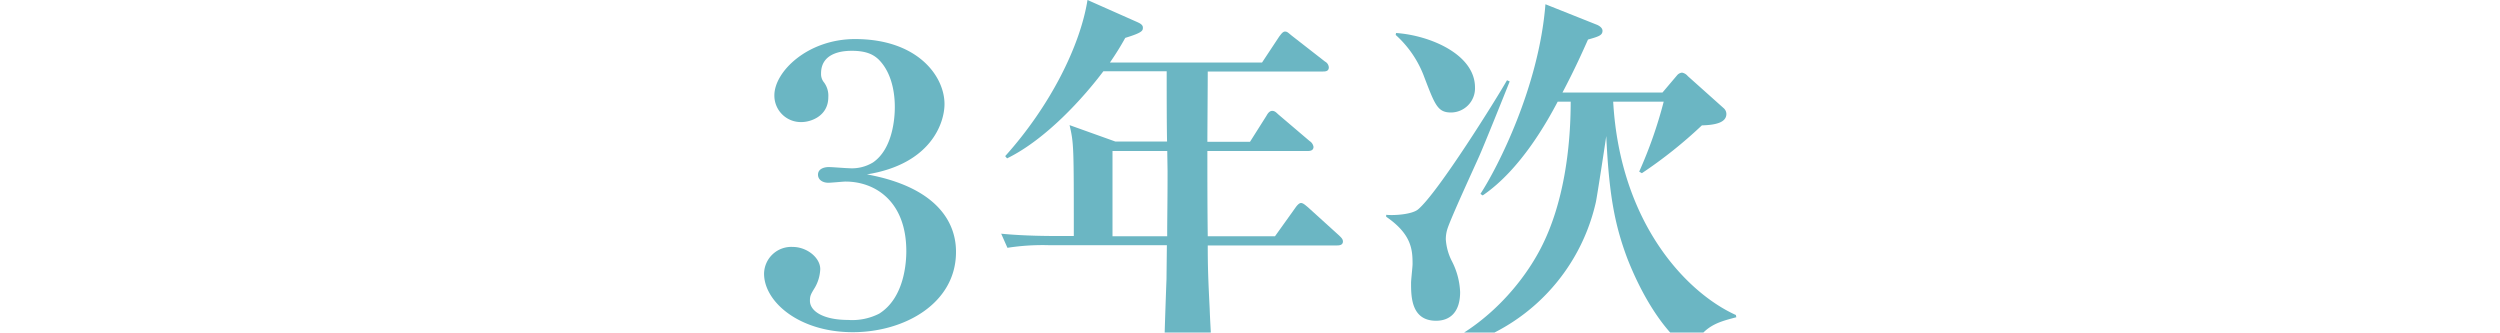
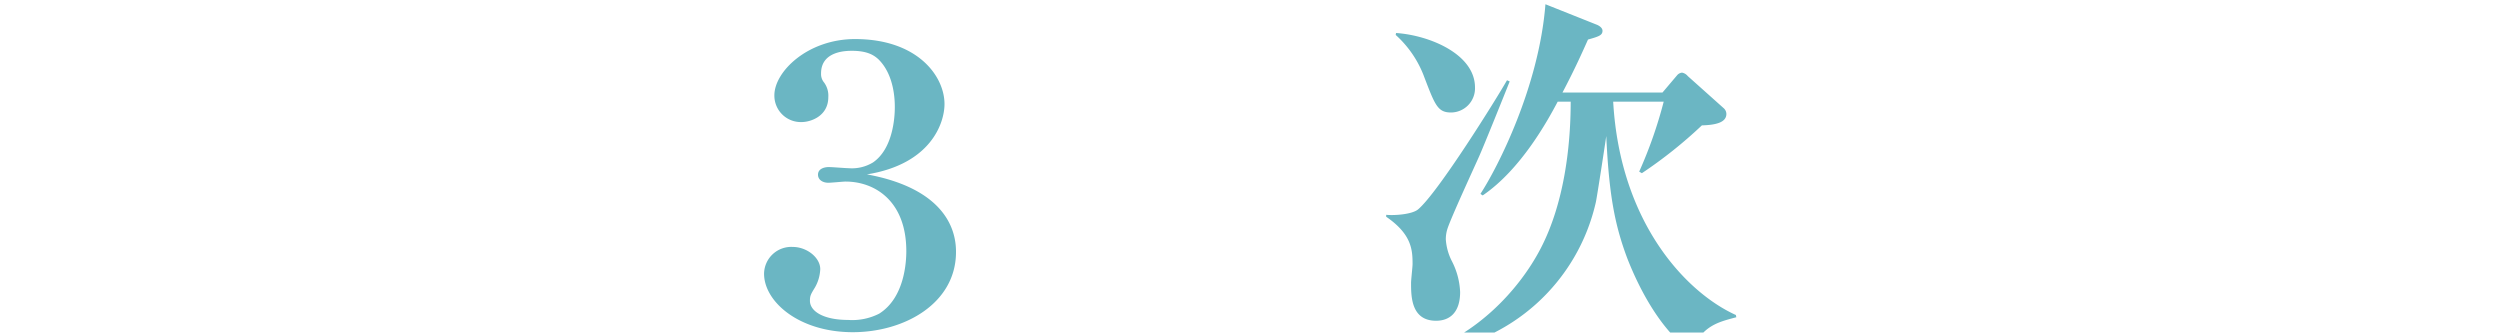
<svg xmlns="http://www.w3.org/2000/svg" id="レイヤー_1" data-name="レイヤー 1" viewBox="0 0 400 53.21">
  <defs>
    <style>.cls-1{fill:#6bb6c3;}</style>
  </defs>
  <path class="cls-1" d="M136.44,53.15c-8.62,0-14.19-4.89-14.19-9.36a4.35,4.35,0,0,1,4.59-4.28c2.26,0,4.4,1.71,4.4,3.55a6.41,6.41,0,0,1-.85,2.94c-.68,1.1-.8,1.34-.8,2.13,0,1.66,2.14,3.06,6.12,3.06a9.49,9.49,0,0,0,4.95-1c4.1-2.56,4.35-8.37,4.35-10,0-8-5-11.14-9.73-11.14-.37,0-2.26.19-2.75.19-.92,0-1.65-.49-1.65-1.29,0-1,1.1-1.22,1.71-1.22s2.69.18,3.18.18a6.49,6.49,0,0,0,3.91-.92c3.12-2.14,3.49-7,3.49-8.8,0-.92,0-5.14-2.63-7.71-.67-.61-1.71-1.35-4.22-1.35-.86,0-4.95,0-4.95,3.61a2.1,2.1,0,0,0,.49,1.47,3.57,3.57,0,0,1,.67,2.32c0,3.06-2.82,4-4.28,4a4.23,4.23,0,0,1-4.35-4.28c0-3.79,5.33-9,12.91-9,10,0,14.31,5.93,14.31,10.4,0,3-2.14,9.6-12.41,11.25,10.88,2,14.25,7.4,14.25,12.36C153,48.5,144.76,53.15,136.44,53.15Z" />
-   <path class="cls-1" d="M213.92,39.27H193.24c0,3.42.07,5.38.31,10.15.06,1.77.18,3.61.18,3.79,0,2.69-1.71,4-4.64,4-2.15,0-2.76-1-2.76-3.12,0-.79.25-8,.31-9.42,0-.24.06-5.32.06-5.44H167.8a36.31,36.31,0,0,0-6.61.42l-1-2.26c3.67.37,8,.37,8.68.37h2.94c0-14.37,0-14.8-.68-17.74l7.34,2.63h8.26c-.06-2.87-.06-7.52-.06-11.25H176.54c-3.17,4.22-9.17,10.89-15.41,13.94l-.3-.36C168,17,172.82,7.4,174,0l8,3.55c.24.12.86.36.86.85s0,.8-2.82,1.66A44,44,0,0,1,177.59,10h24.34l2.75-4.16c.25-.31.55-.79.92-.79s.49.18,1.1.67L212,9.85a1.14,1.14,0,0,1,.61.92c0,.61-.49.67-.92.67H193.24c0,1.77-.06,9.66-.06,11.25H200l2.63-4.16c.13-.24.43-.79.92-.79s.73.37,1.1.67l4.89,4.16a1.35,1.35,0,0,1,.62.92c0,.61-.55.67-.92.67H193.18c0,4.28,0,9.11.06,13.64H204l3.24-4.53c.12-.18.55-.79.92-.79s.79.43,1.1.67l5,4.53c.43.42.61.61.61,1C214.83,39.2,214.34,39.27,213.92,39.27ZM186.76,24.16H178V37.8h8.75c0-3.18.06-5.38.06-10.4Z" />
  <path class="cls-1" d="M236.58,25.2c-.79,1.77-4.46,9.72-5,11.44a5.47,5.47,0,0,0-.25,1.65,8.9,8.9,0,0,0,1,3.55,11.8,11.8,0,0,1,1.29,4.89c0,3.18-1.59,4.59-3.85,4.59-4,0-4-3.92-4-6.06,0-.49.24-2.57.24-3,0-2.26-.12-4.77-4.22-7.58v-.31c1.29.13,4.1-.06,5.08-.85,3.18-2.63,12.66-17.86,14.25-20.68l.43.19C240.8,14.92,237.26,23.73,236.58,25.2ZM232.18,18c-2.14,0-2.57-1.16-4.28-5.62a16.92,16.92,0,0,0-4.59-6.79l.06-.31C228.63,5.63,236,8.62,236,14A3.87,3.87,0,0,1,232.18,18Zm38.41,38.23c-5.63-3.86-9.11-12.05-10.21-14.86C258.3,35.84,257.44,31,257,21.77c-.24,1.66-1.4,9.24-1.65,10.52a31.1,31.1,0,0,1-26.79,24.1l-.12-.36c7.52-2.51,14.43-9.24,18.1-16.34s4.77-16.08,4.77-23.42h-2.08c-1.59,3-5.87,10.83-12,15l-.36-.25c2.75-4.22,9.36-17.12,10.4-30.34l8.13,3.24c.37.13,1,.49,1,1,0,.74-.61.92-2.32,1.41C253.16,8.38,252,11,250,14.8h16l2.33-2.75a1.2,1.2,0,0,1,.79-.43,1.56,1.56,0,0,1,.92.55l5.75,5.14a1.24,1.24,0,0,1,.43.92c0,1.4-1.78,1.77-3.92,1.83a72.23,72.23,0,0,1-9.6,7.65l-.43-.25a70,70,0,0,0,3.92-11.19h-8.08c1.1,19.45,11.75,30.58,19.63,34.13l.07.36C274.75,51.56,272.36,52.17,270.59,56.21Z" />
</svg>